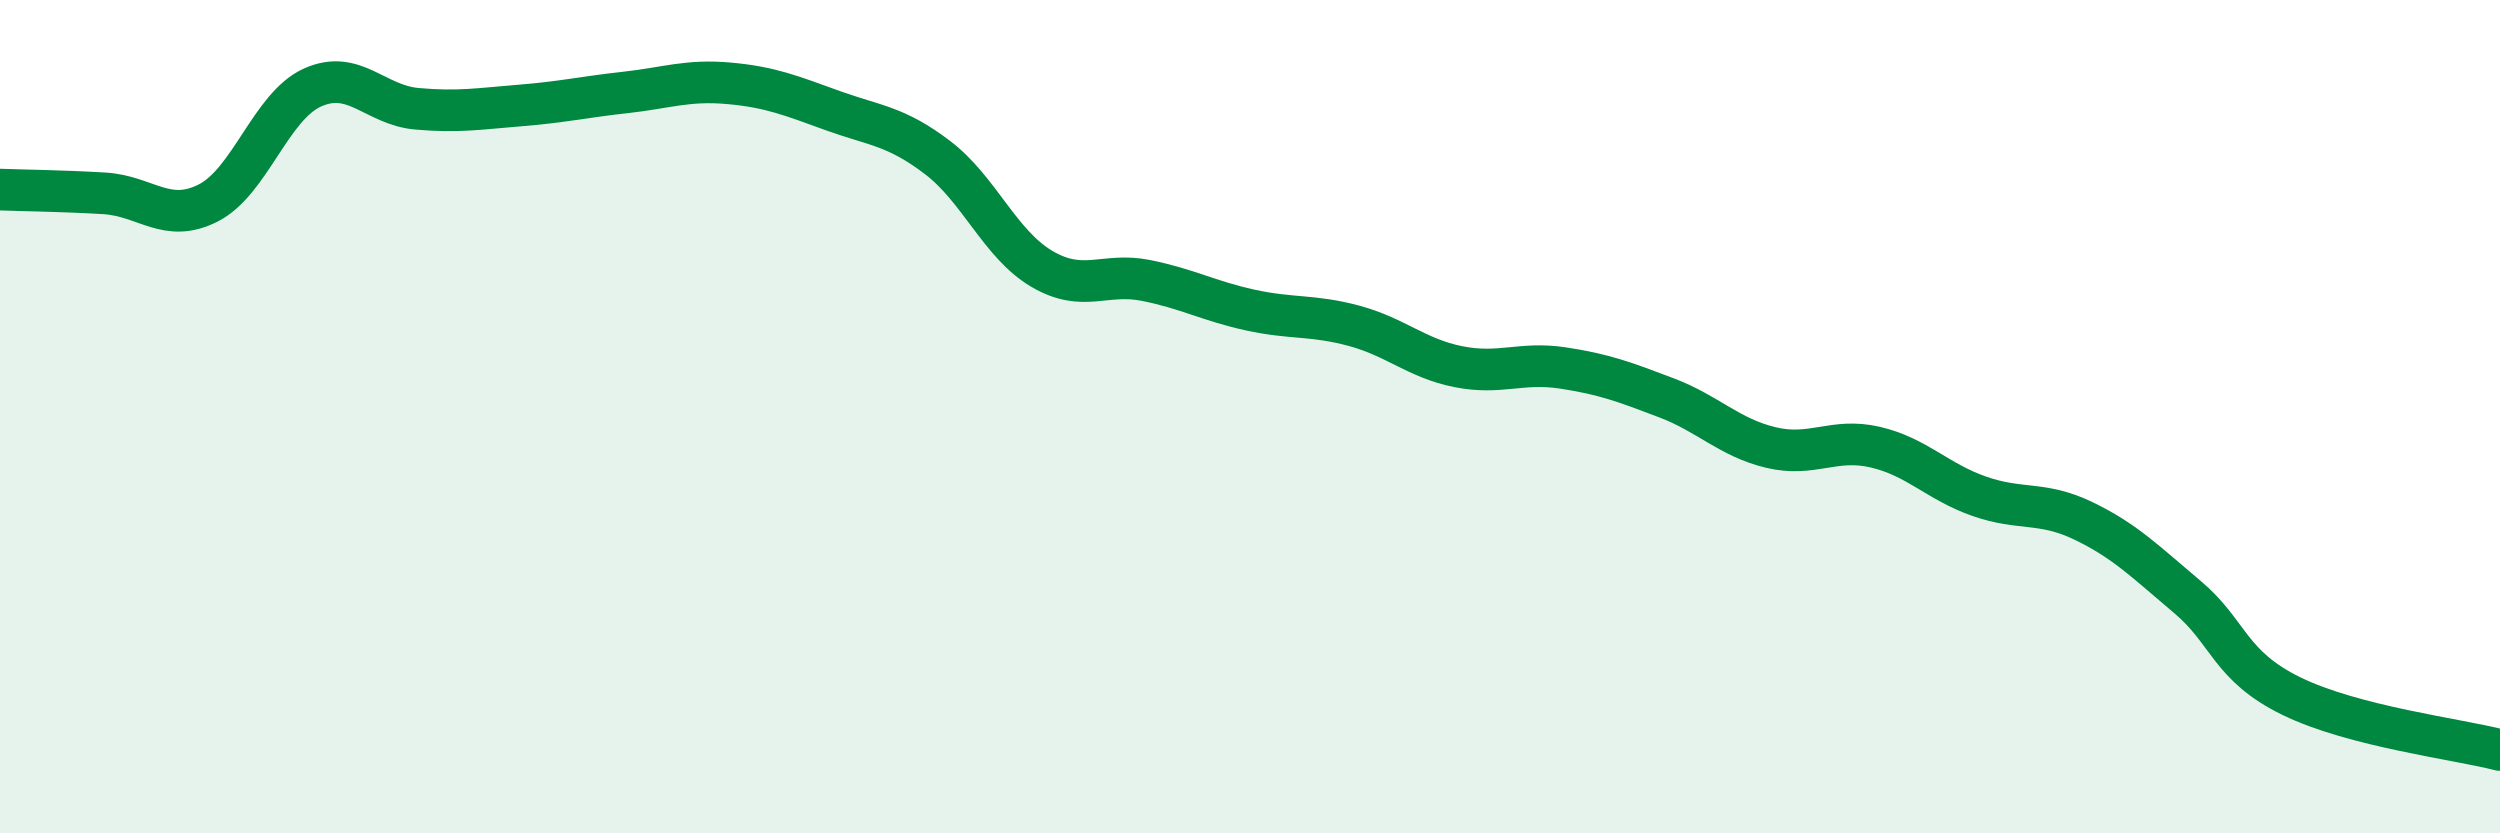
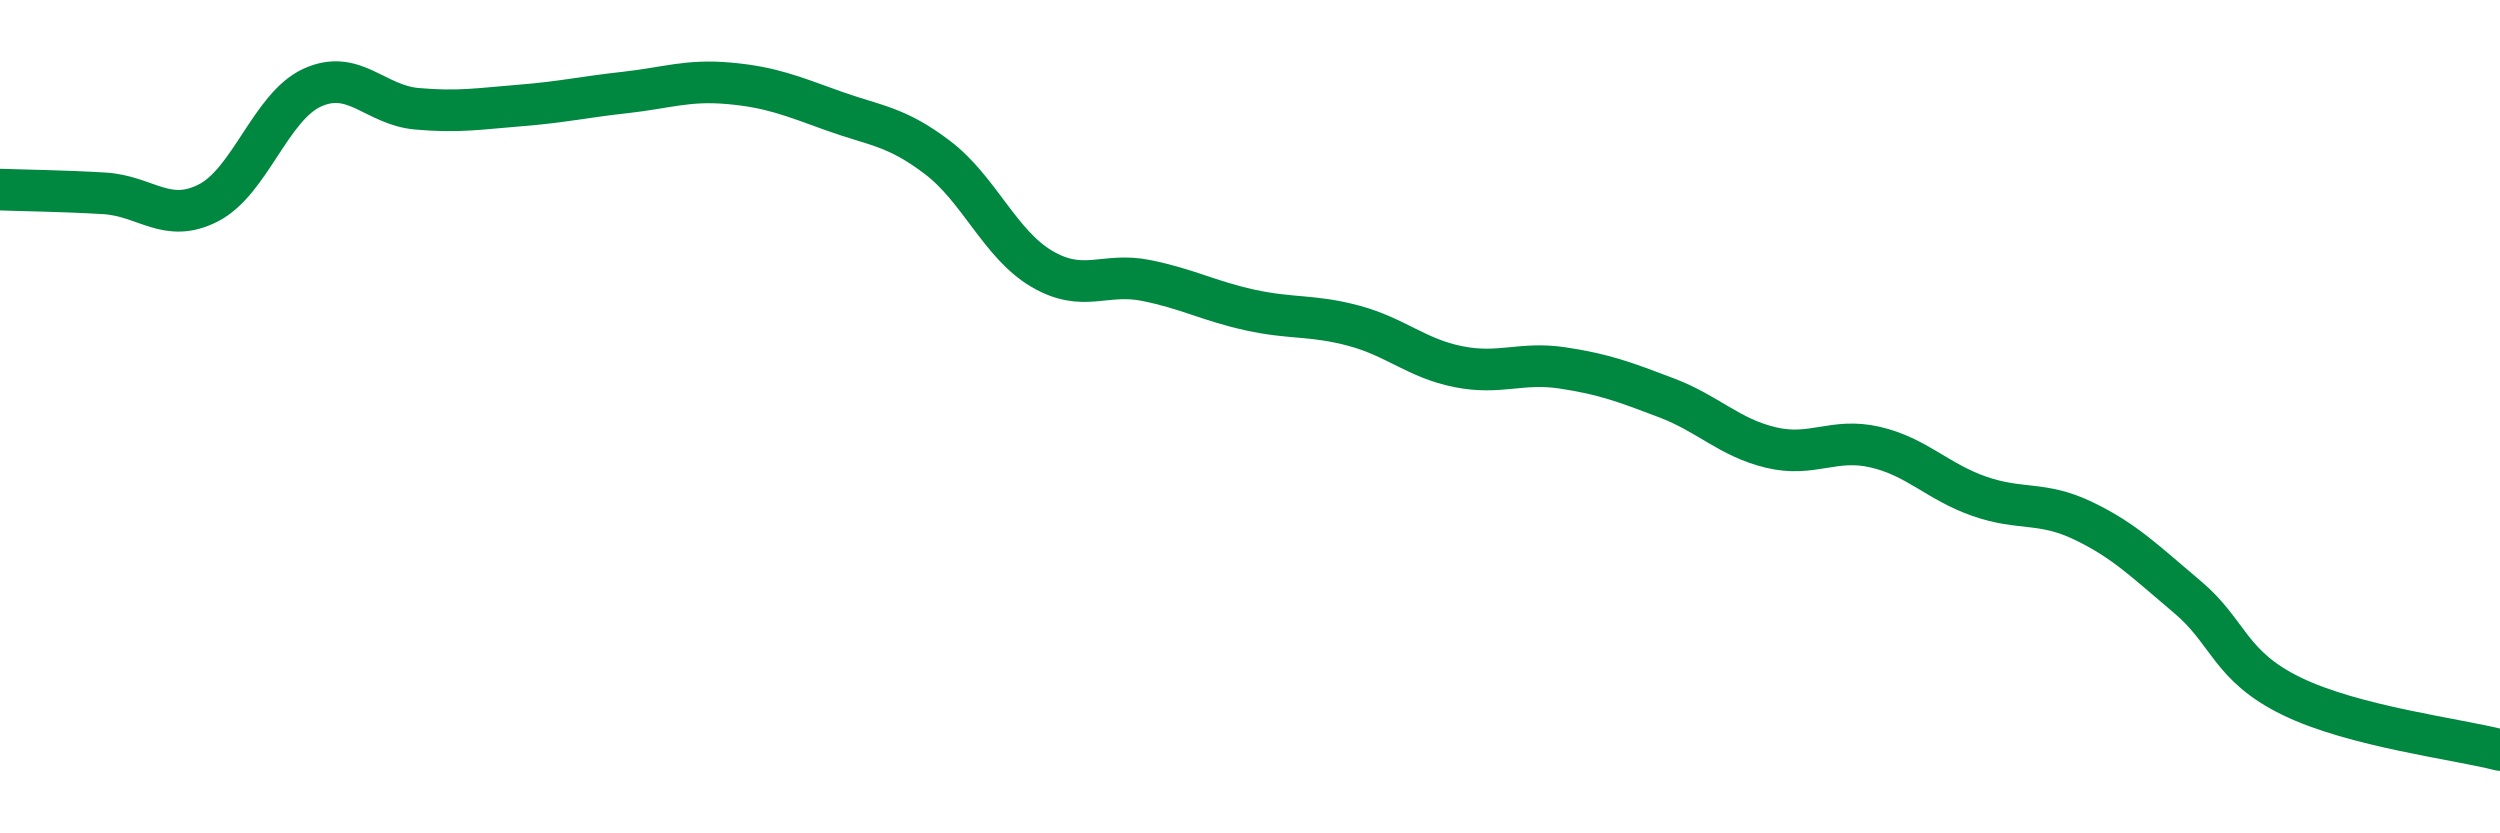
<svg xmlns="http://www.w3.org/2000/svg" width="60" height="20" viewBox="0 0 60 20">
-   <path d="M 0,4.55 C 0.5,4.57 1.5,4.58 2.5,4.64 C 3.5,4.7 4,5.38 5,4.87 C 6,4.36 6.5,2.55 7.5,2.1 C 8.5,1.65 9,2.52 10,2.61 C 11,2.7 11.5,2.61 12.5,2.53 C 13.5,2.45 14,2.33 15,2.22 C 16,2.11 16.5,1.91 17.5,2 C 18.5,2.09 19,2.3 20,2.66 C 21,3.02 21.5,3.02 22.5,3.78 C 23.5,4.54 24,5.86 25,6.45 C 26,7.04 26.5,6.53 27.5,6.73 C 28.5,6.93 29,7.22 30,7.44 C 31,7.66 31.5,7.55 32.5,7.82 C 33.5,8.09 34,8.6 35,8.8 C 36,9 36.5,8.68 37.5,8.83 C 38.5,8.98 39,9.17 40,9.55 C 41,9.93 41.5,10.5 42.5,10.74 C 43.5,10.98 44,10.5 45,10.73 C 46,10.96 46.5,11.56 47.5,11.91 C 48.5,12.26 49,12.02 50,12.5 C 51,12.98 51.5,13.49 52.5,14.33 C 53.5,15.17 53.5,15.98 55,16.71 C 56.5,17.44 59,17.74 60,18L60 20L0 20Z" fill="#008740" opacity="0.1" stroke-linecap="round" stroke-linejoin="round" />
  <path d="M 0,4.55 C 0.5,4.57 1.5,4.58 2.5,4.64 C 3.5,4.7 4,5.38 5,4.87 C 6,4.36 6.5,2.55 7.5,2.1 C 8.5,1.65 9,2.52 10,2.61 C 11,2.7 11.5,2.61 12.5,2.53 C 13.5,2.45 14,2.33 15,2.22 C 16,2.11 16.5,1.91 17.5,2 C 18.5,2.09 19,2.3 20,2.66 C 21,3.02 21.5,3.02 22.5,3.78 C 23.5,4.54 24,5.86 25,6.45 C 26,7.04 26.5,6.53 27.5,6.73 C 28.5,6.93 29,7.22 30,7.44 C 31,7.66 31.5,7.55 32.5,7.82 C 33.5,8.09 34,8.6 35,8.8 C 36,9 36.5,8.68 37.5,8.83 C 38.5,8.98 39,9.17 40,9.55 C 41,9.93 41.5,10.5 42.5,10.74 C 43.5,10.98 44,10.5 45,10.73 C 46,10.96 46.5,11.56 47.5,11.91 C 48.5,12.26 49,12.02 50,12.5 C 51,12.98 51.5,13.49 52.5,14.33 C 53.5,15.17 53.5,15.98 55,16.71 C 56.5,17.44 59,17.74 60,18" stroke="#008740" stroke-width="1" fill="none" stroke-linecap="round" stroke-linejoin="round" />
</svg>